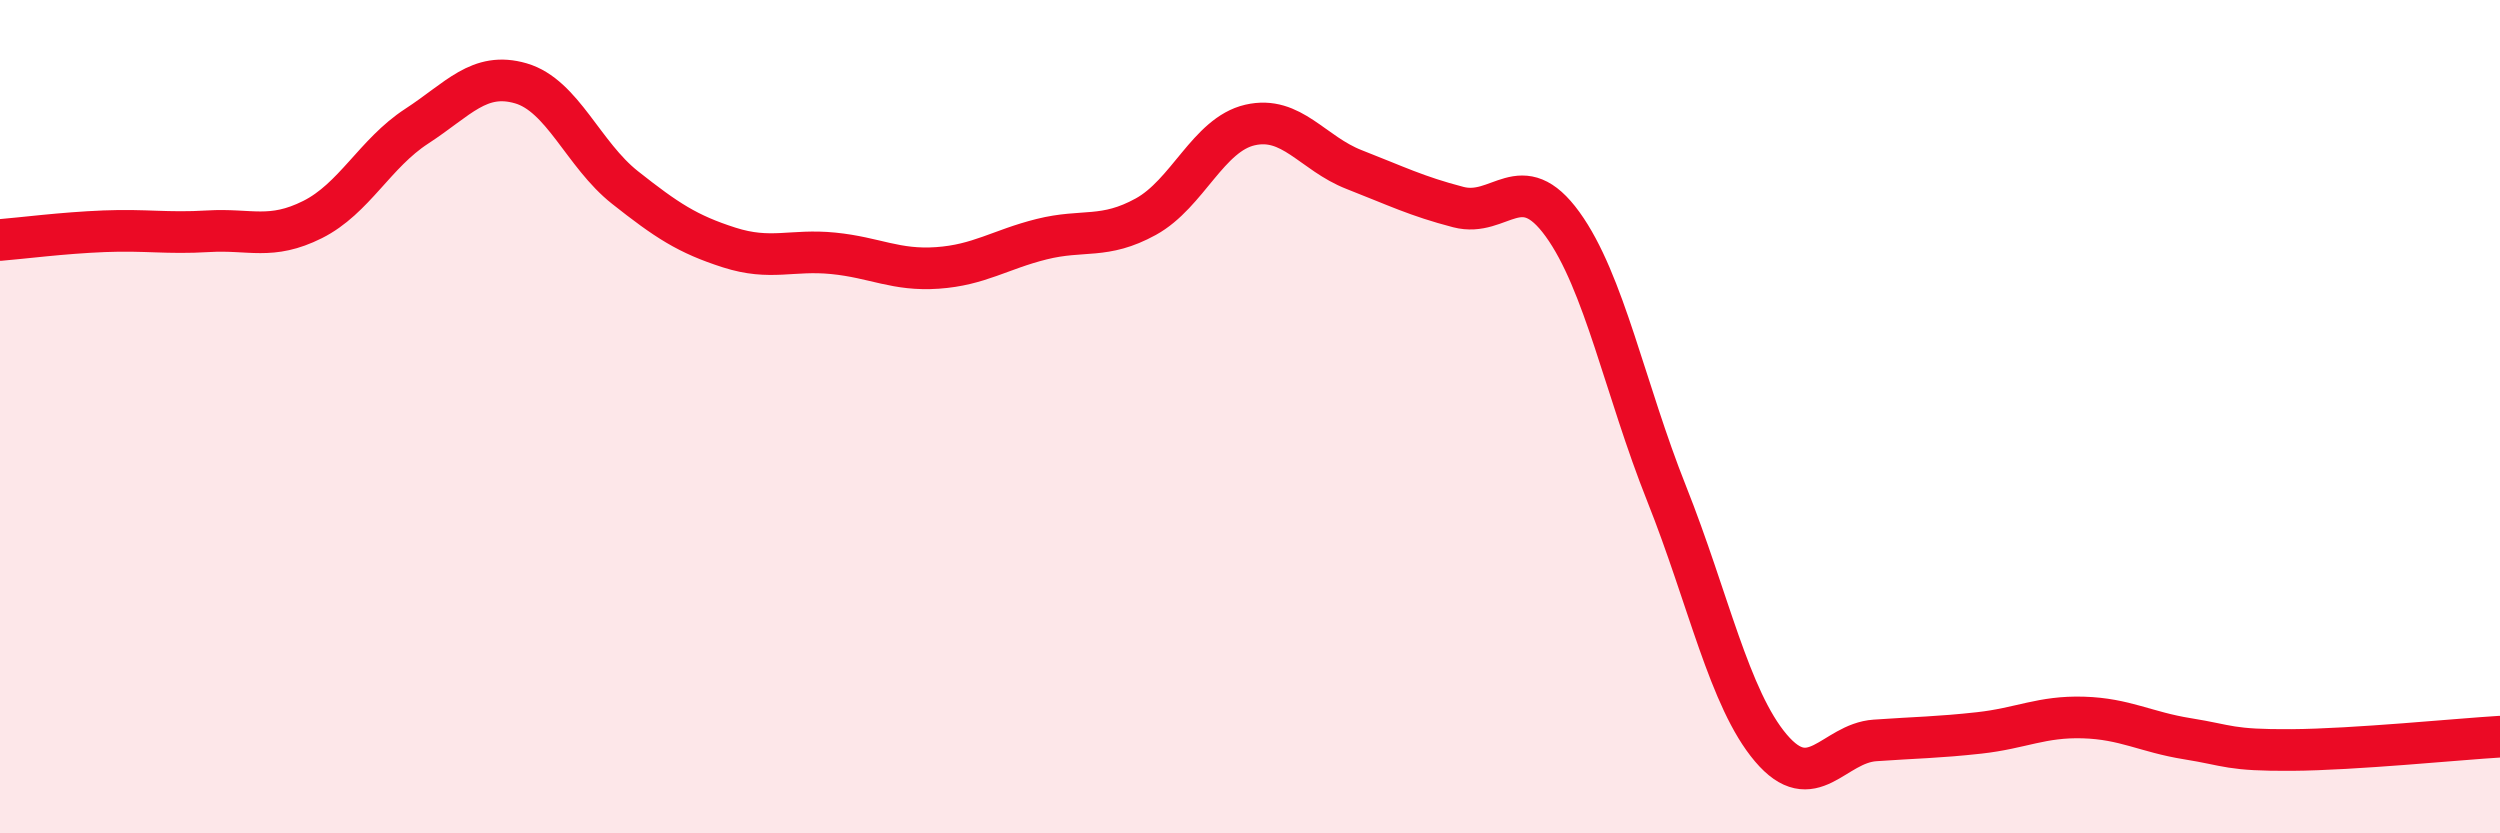
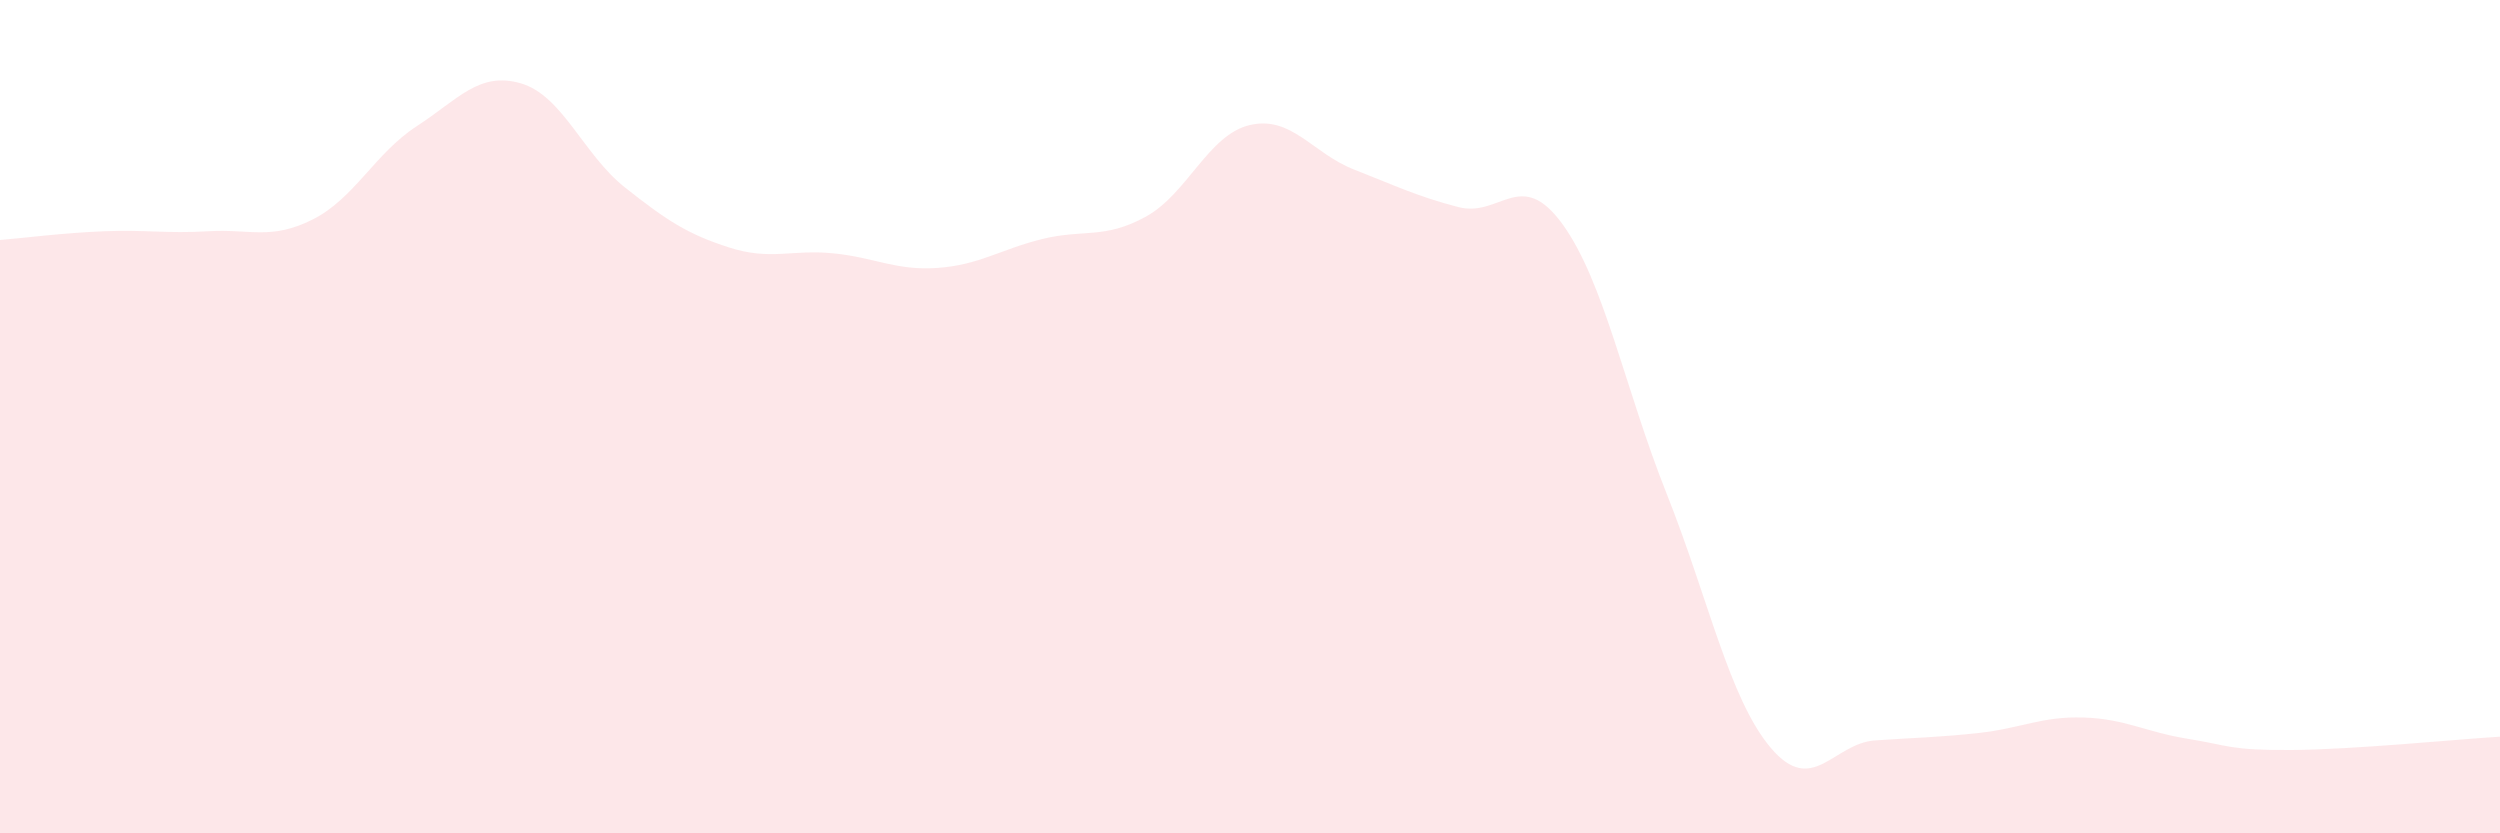
<svg xmlns="http://www.w3.org/2000/svg" width="60" height="20" viewBox="0 0 60 20">
  <path d="M 0,5.76 C 0.5,5.72 1.5,5.59 2.5,5.55 C 3.5,5.51 4,5.61 5,5.55 C 6,5.49 6.5,5.77 7.5,5.27 C 8.5,4.77 9,3.68 10,3.03 C 11,2.38 11.5,1.71 12.5,2 C 13.5,2.29 14,3.71 15,4.5 C 16,5.29 16.5,5.62 17.5,5.94 C 18.5,6.26 19,5.98 20,6.08 C 21,6.18 21.5,6.5 22.5,6.43 C 23.5,6.36 24,5.99 25,5.74 C 26,5.49 26.5,5.75 27.5,5.2 C 28.5,4.65 29,3.23 30,3 C 31,2.77 31.5,3.68 32.5,4.07 C 33.5,4.46 34,4.71 35,4.97 C 36,5.23 36.5,4 37.5,5.38 C 38.5,6.76 39,9.34 40,11.85 C 41,14.36 41.5,16.77 42.5,17.95 C 43.5,19.13 44,17.84 45,17.77 C 46,17.7 46.5,17.7 47.5,17.59 C 48.5,17.48 49,17.19 50,17.22 C 51,17.25 51.5,17.57 52.5,17.73 C 53.5,17.89 53.5,18.01 55,18 C 56.5,17.99 59,17.74 60,17.68L60 20L0 20Z" fill="#EB0A25" opacity="0.1" stroke-linecap="round" stroke-linejoin="round" />
-   <path d="M 0,5.76 C 0.5,5.72 1.5,5.59 2.5,5.55 C 3.5,5.51 4,5.61 5,5.55 C 6,5.49 6.5,5.77 7.5,5.27 C 8.5,4.77 9,3.68 10,3.03 C 11,2.38 11.5,1.71 12.5,2 C 13.5,2.29 14,3.71 15,4.5 C 16,5.29 16.5,5.62 17.5,5.94 C 18.5,6.26 19,5.98 20,6.08 C 21,6.18 21.5,6.5 22.5,6.43 C 23.5,6.36 24,5.99 25,5.74 C 26,5.49 26.5,5.75 27.5,5.2 C 28.5,4.65 29,3.23 30,3 C 31,2.77 31.5,3.68 32.5,4.07 C 33.5,4.46 34,4.71 35,4.97 C 36,5.23 36.5,4 37.5,5.38 C 38.5,6.76 39,9.34 40,11.85 C 41,14.36 41.5,16.77 42.5,17.95 C 43.5,19.13 44,17.84 45,17.77 C 46,17.7 46.5,17.7 47.5,17.59 C 48.5,17.48 49,17.19 50,17.22 C 51,17.25 51.5,17.57 52.5,17.73 C 53.5,17.89 53.5,18.01 55,18 C 56.5,17.99 59,17.74 60,17.68" stroke="#EB0A25" stroke-width="1" fill="none" stroke-linecap="round" stroke-linejoin="round" />
</svg>